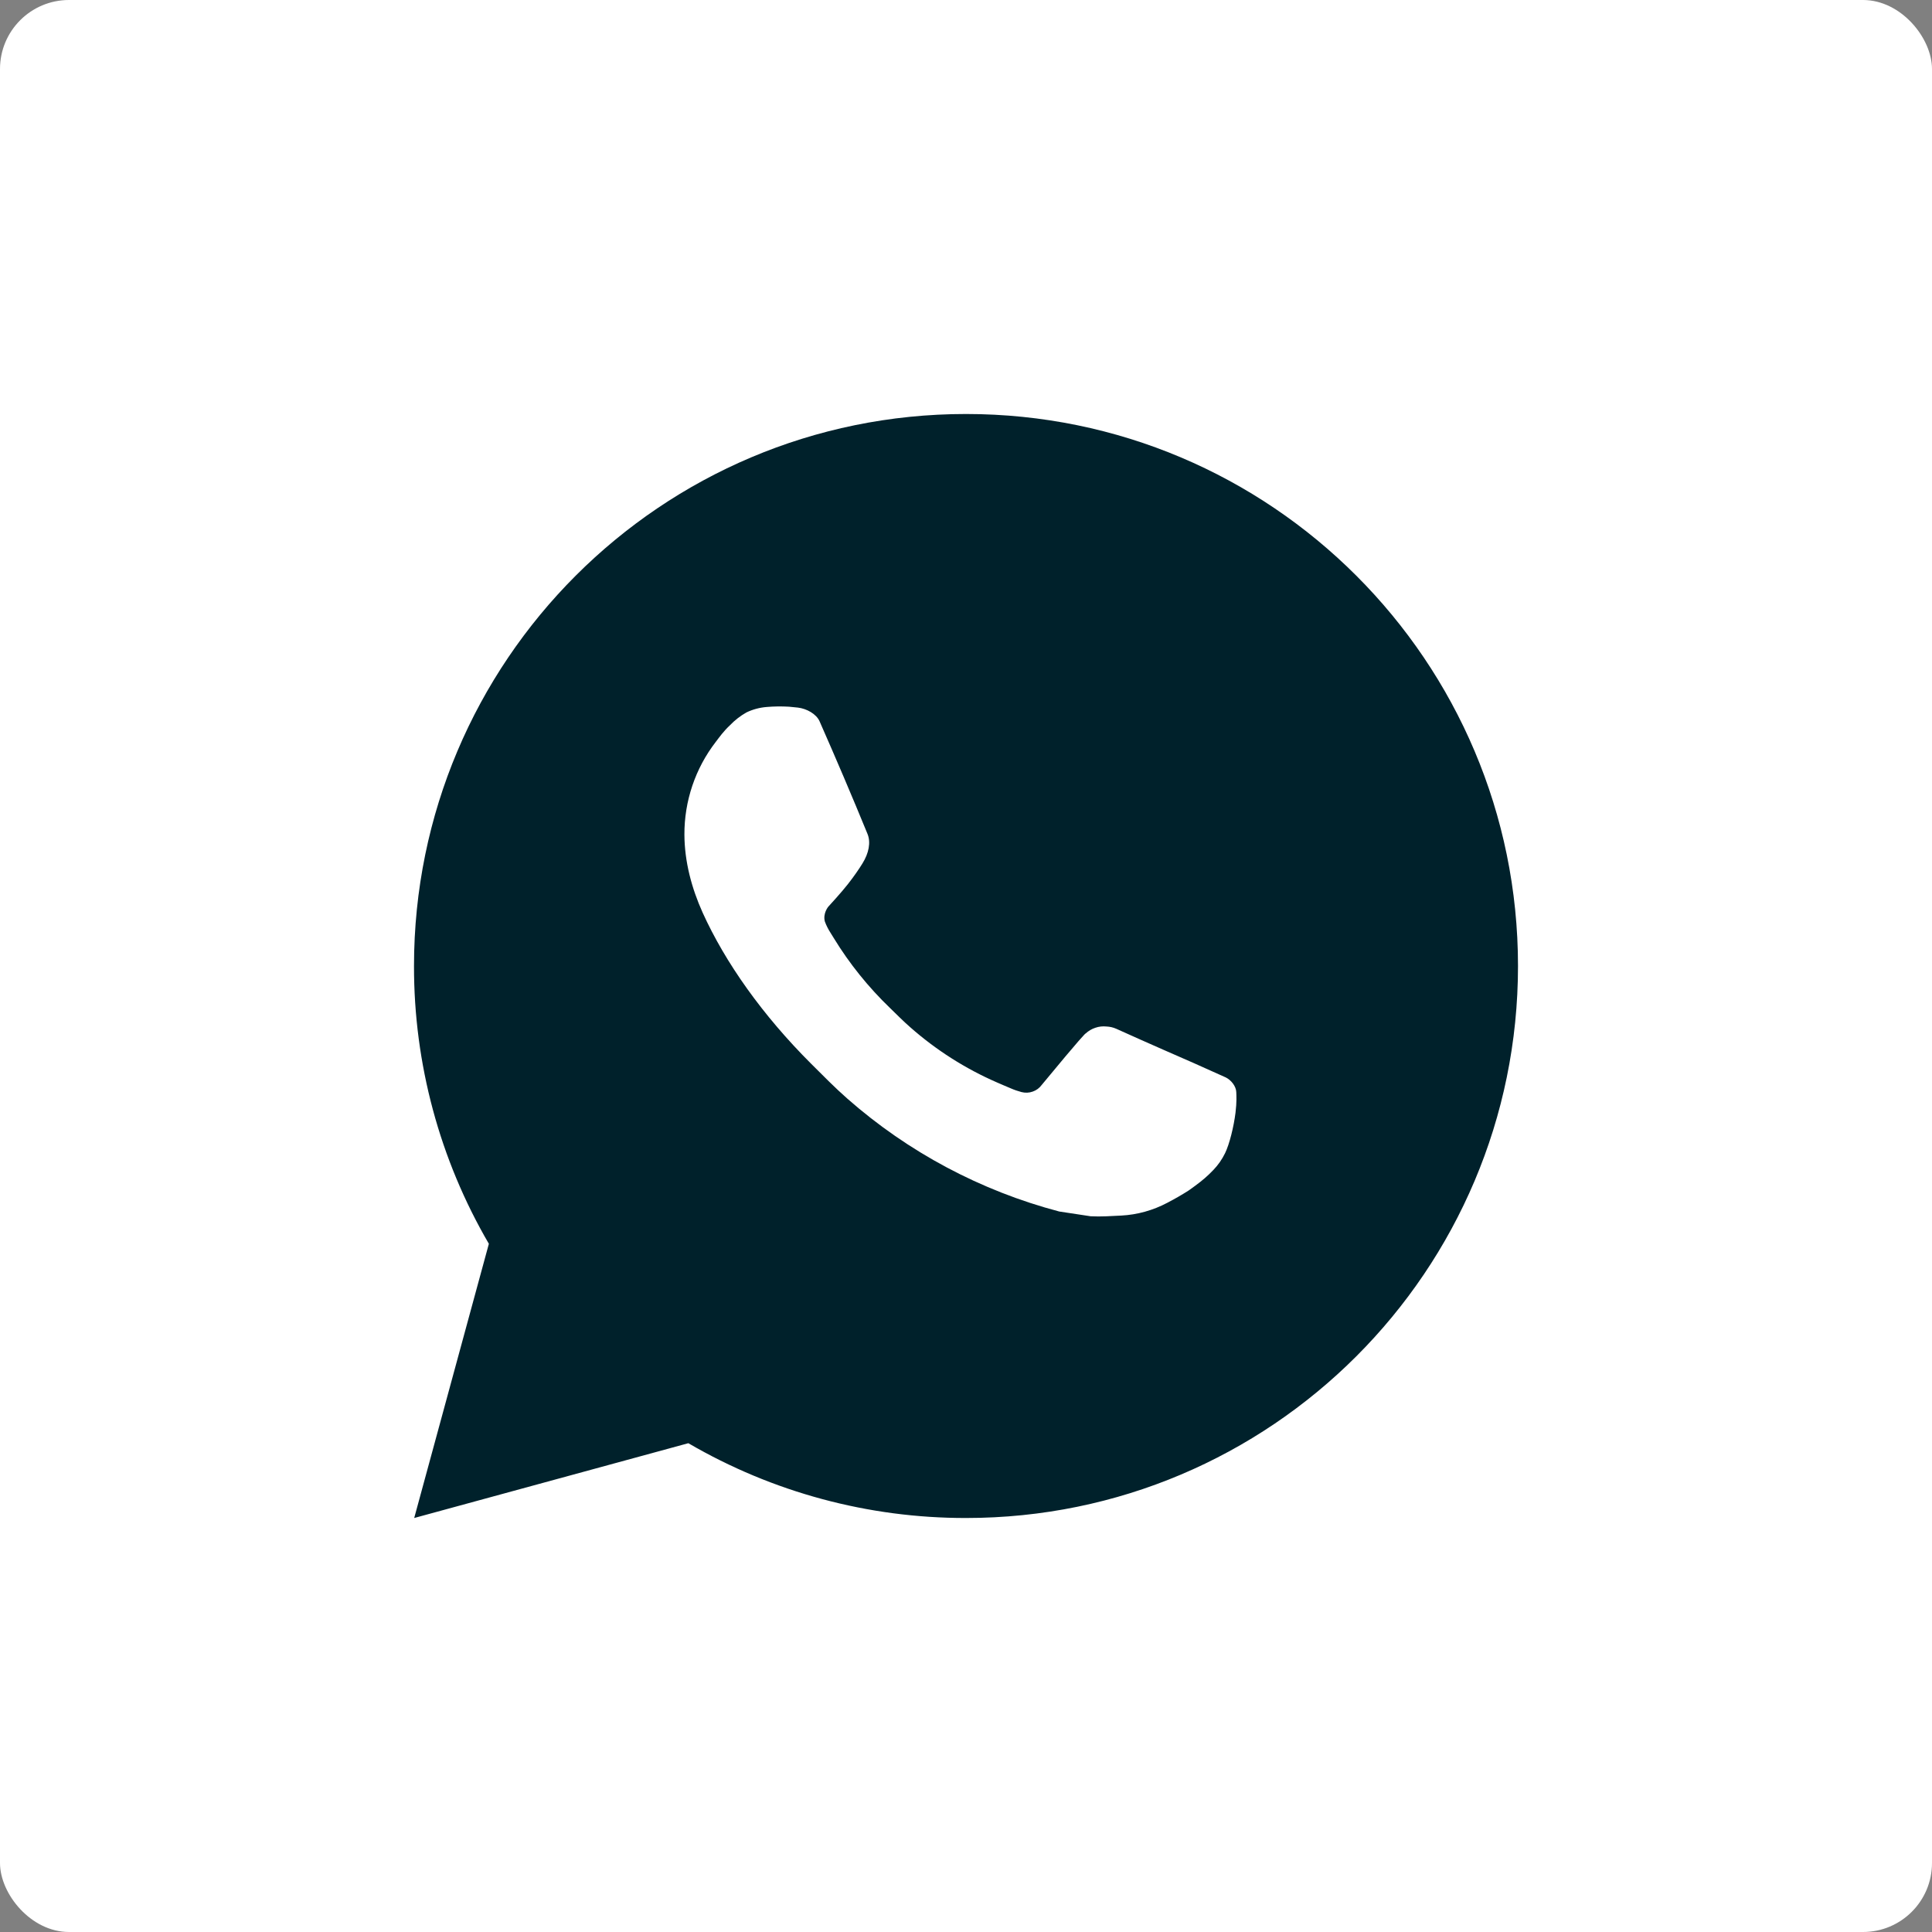
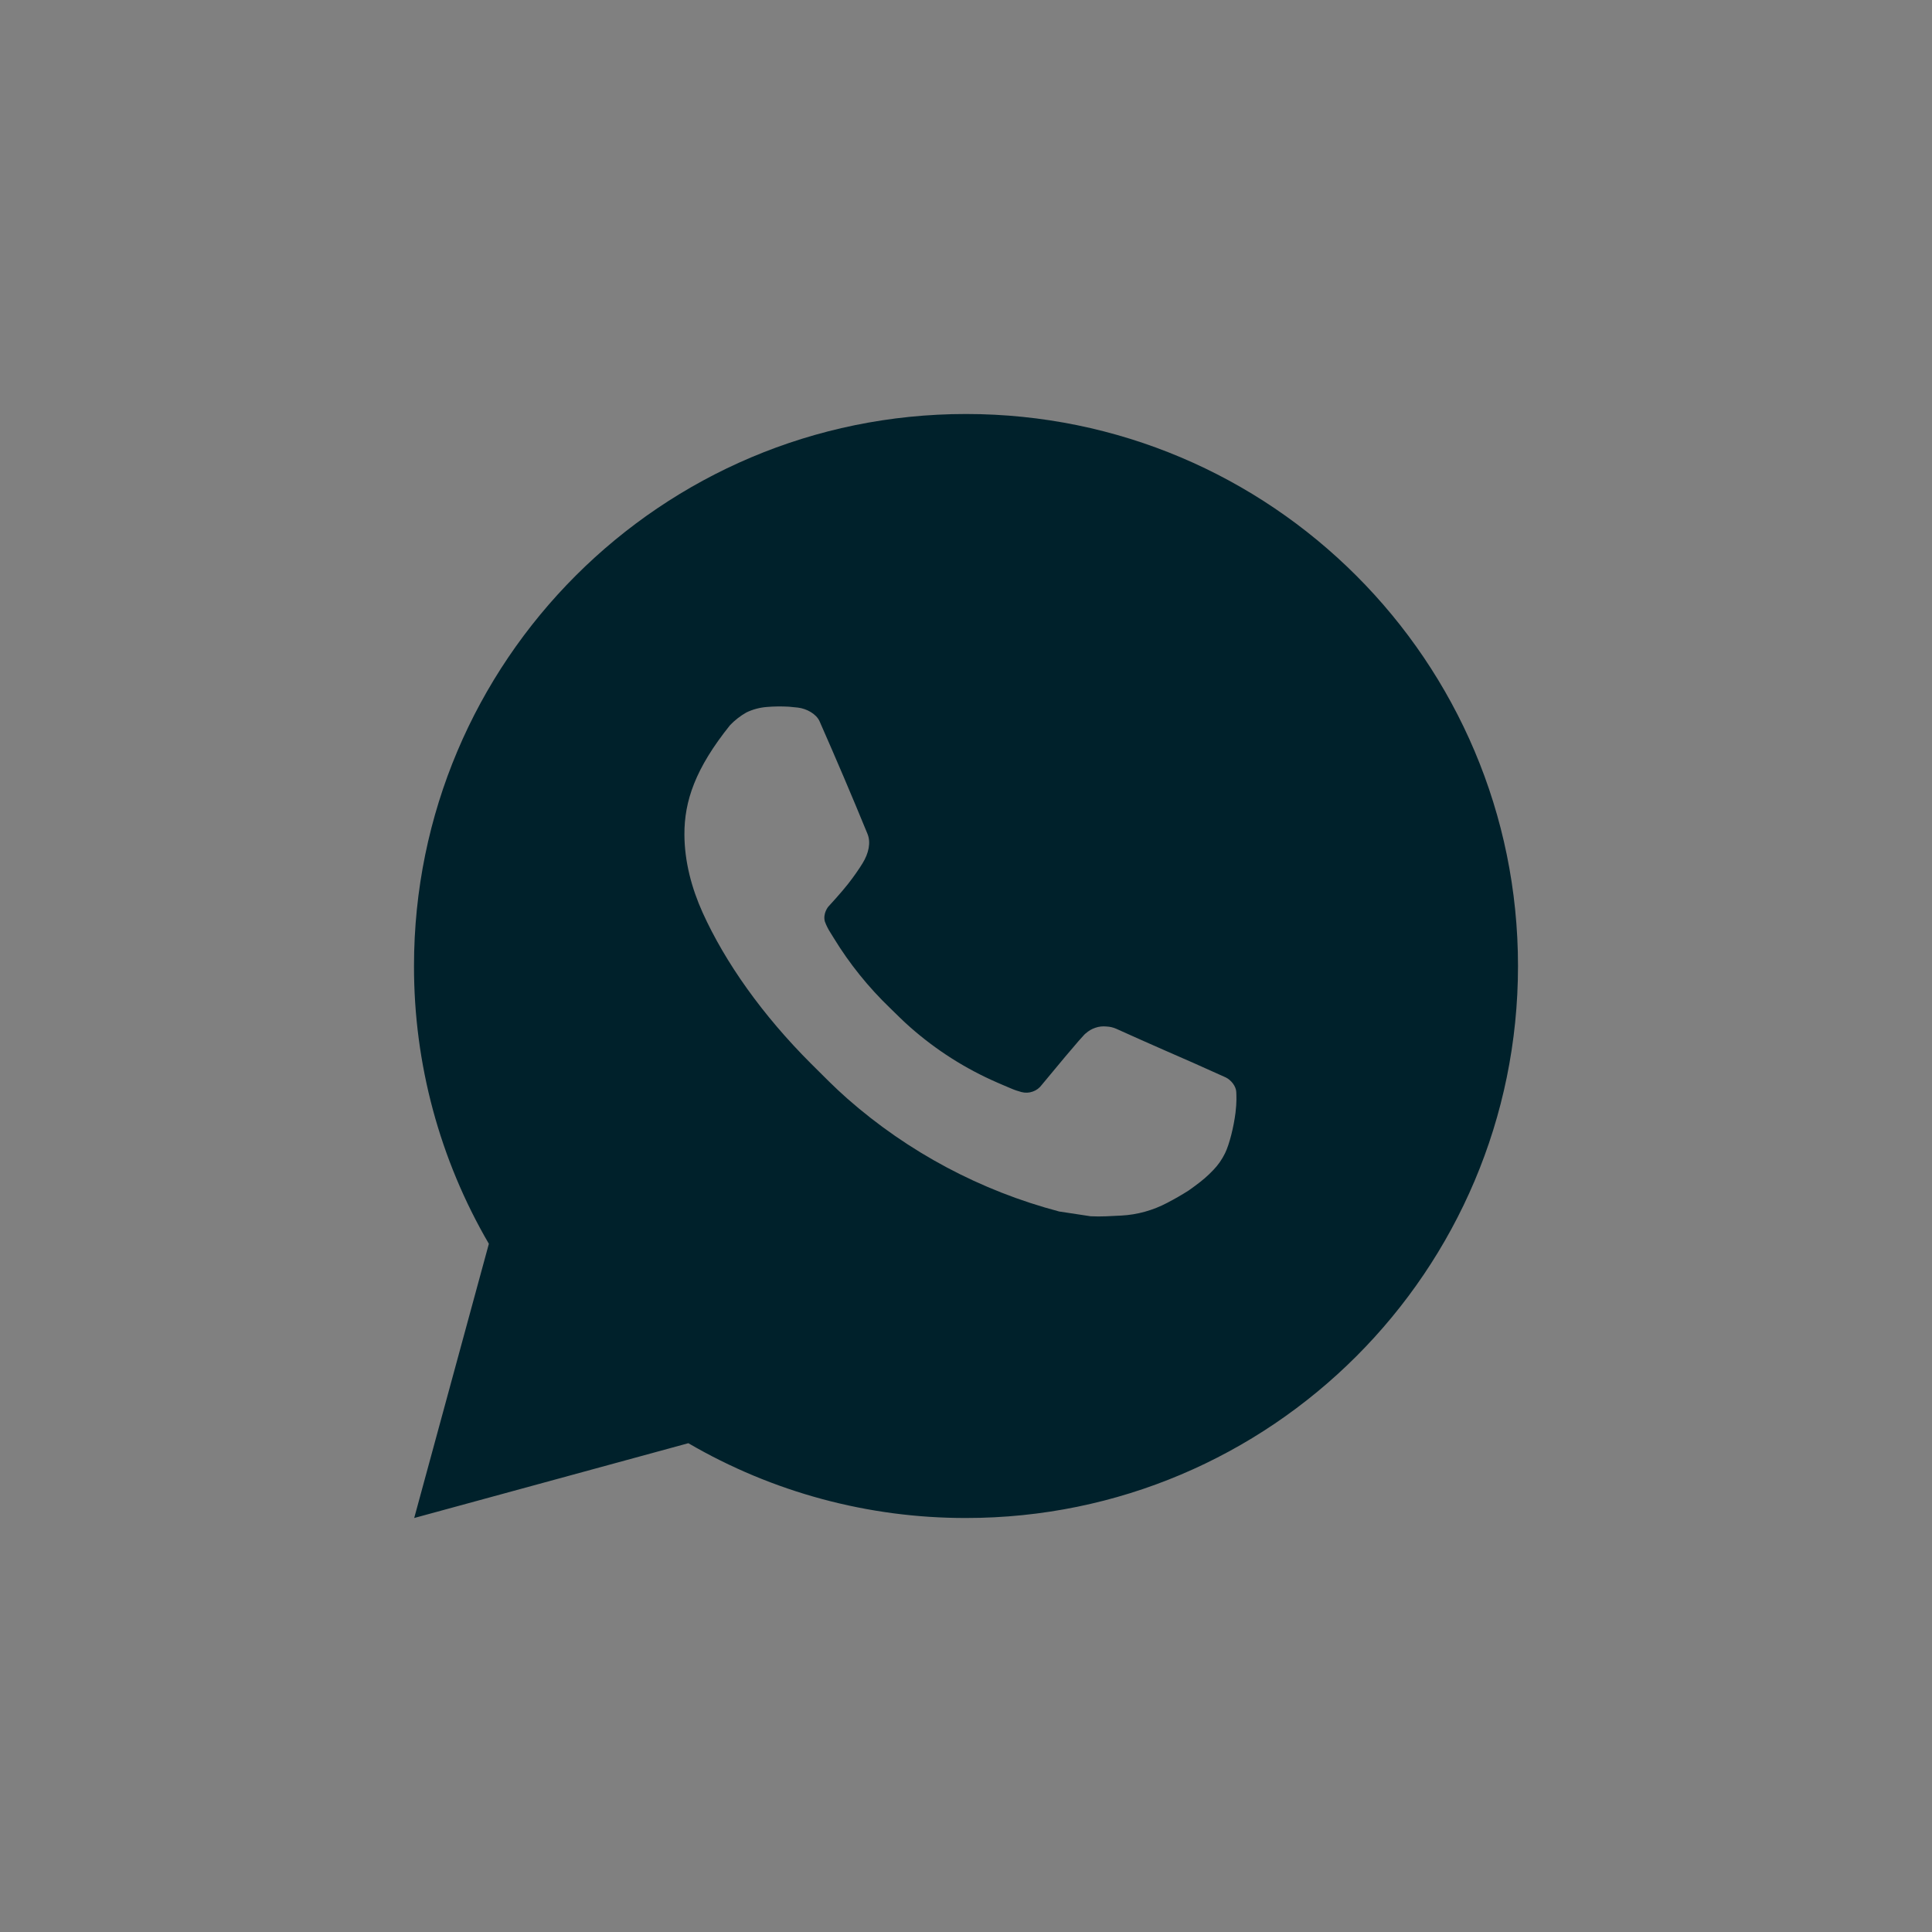
<svg xmlns="http://www.w3.org/2000/svg" width="28" height="28" viewBox="0 0 28 28" fill="none">
  <rect x="0" y="0" width="28" height="28" fill="#808080" stroke="none" />
-   <rect width="28" height="28" rx="1" fill="white" />
-   <path d="M14 6C18.418 6 22 9.582 22 14C22 18.418 18.418 22 14 22C12.586 22.002 11.197 21.628 9.976 20.916L6.003 22L7.085 18.026C6.372 16.804 5.998 15.414 6 14C6 9.582 9.582 6 14 6ZM11.274 10.24L11.114 10.246C11.01 10.254 10.909 10.281 10.816 10.326C10.729 10.376 10.65 10.437 10.581 10.509C10.485 10.599 10.43 10.678 10.372 10.754C10.076 11.138 9.917 11.611 9.919 12.096C9.921 12.488 10.023 12.87 10.183 13.226C10.51 13.948 11.049 14.712 11.759 15.42C11.93 15.59 12.098 15.762 12.279 15.921C13.162 16.698 14.214 17.258 15.351 17.558L15.806 17.627C15.954 17.635 16.102 17.624 16.25 17.617C16.483 17.605 16.711 17.541 16.917 17.432C17.021 17.378 17.124 17.319 17.223 17.256C17.223 17.256 17.257 17.233 17.323 17.184C17.431 17.104 17.498 17.047 17.587 16.954C17.654 16.884 17.71 16.804 17.755 16.712C17.818 16.582 17.88 16.333 17.906 16.126C17.925 15.967 17.919 15.881 17.917 15.827C17.914 15.742 17.842 15.653 17.765 15.615L17.299 15.406C17.299 15.406 16.603 15.103 16.178 14.91C16.133 14.89 16.085 14.879 16.037 14.877C15.982 14.871 15.927 14.877 15.875 14.895C15.822 14.912 15.775 14.941 15.734 14.978C15.73 14.977 15.677 15.022 15.098 15.723C15.065 15.768 15.02 15.802 14.967 15.82C14.915 15.839 14.858 15.841 14.804 15.827C14.752 15.813 14.701 15.796 14.651 15.774C14.552 15.733 14.518 15.717 14.45 15.688C13.99 15.488 13.565 15.217 13.19 14.886C13.089 14.798 12.995 14.702 12.899 14.609C12.585 14.307 12.31 13.966 12.083 13.594L12.036 13.518C12.003 13.467 11.975 13.412 11.954 13.354C11.924 13.237 12.003 13.142 12.003 13.142C12.003 13.142 12.198 12.93 12.288 12.814C12.376 12.702 12.45 12.594 12.498 12.516C12.593 12.364 12.622 12.208 12.573 12.087C12.349 11.54 12.117 10.996 11.878 10.454C11.831 10.347 11.691 10.27 11.564 10.255C11.521 10.25 11.478 10.246 11.434 10.242C11.327 10.236 11.219 10.237 11.112 10.246L11.274 10.24Z" fill="#00212B" />
+   <path d="M14 6C18.418 6 22 9.582 22 14C22 18.418 18.418 22 14 22C12.586 22.002 11.197 21.628 9.976 20.916L6.003 22L7.085 18.026C6.372 16.804 5.998 15.414 6 14C6 9.582 9.582 6 14 6ZM11.274 10.24L11.114 10.246C11.01 10.254 10.909 10.281 10.816 10.326C10.729 10.376 10.65 10.437 10.581 10.509C10.076 11.138 9.917 11.611 9.919 12.096C9.921 12.488 10.023 12.87 10.183 13.226C10.51 13.948 11.049 14.712 11.759 15.42C11.93 15.59 12.098 15.762 12.279 15.921C13.162 16.698 14.214 17.258 15.351 17.558L15.806 17.627C15.954 17.635 16.102 17.624 16.25 17.617C16.483 17.605 16.711 17.541 16.917 17.432C17.021 17.378 17.124 17.319 17.223 17.256C17.223 17.256 17.257 17.233 17.323 17.184C17.431 17.104 17.498 17.047 17.587 16.954C17.654 16.884 17.71 16.804 17.755 16.712C17.818 16.582 17.88 16.333 17.906 16.126C17.925 15.967 17.919 15.881 17.917 15.827C17.914 15.742 17.842 15.653 17.765 15.615L17.299 15.406C17.299 15.406 16.603 15.103 16.178 14.91C16.133 14.89 16.085 14.879 16.037 14.877C15.982 14.871 15.927 14.877 15.875 14.895C15.822 14.912 15.775 14.941 15.734 14.978C15.73 14.977 15.677 15.022 15.098 15.723C15.065 15.768 15.02 15.802 14.967 15.82C14.915 15.839 14.858 15.841 14.804 15.827C14.752 15.813 14.701 15.796 14.651 15.774C14.552 15.733 14.518 15.717 14.45 15.688C13.99 15.488 13.565 15.217 13.19 14.886C13.089 14.798 12.995 14.702 12.899 14.609C12.585 14.307 12.31 13.966 12.083 13.594L12.036 13.518C12.003 13.467 11.975 13.412 11.954 13.354C11.924 13.237 12.003 13.142 12.003 13.142C12.003 13.142 12.198 12.93 12.288 12.814C12.376 12.702 12.45 12.594 12.498 12.516C12.593 12.364 12.622 12.208 12.573 12.087C12.349 11.54 12.117 10.996 11.878 10.454C11.831 10.347 11.691 10.27 11.564 10.255C11.521 10.25 11.478 10.246 11.434 10.242C11.327 10.236 11.219 10.237 11.112 10.246L11.274 10.24Z" fill="#00212B" />
</svg>